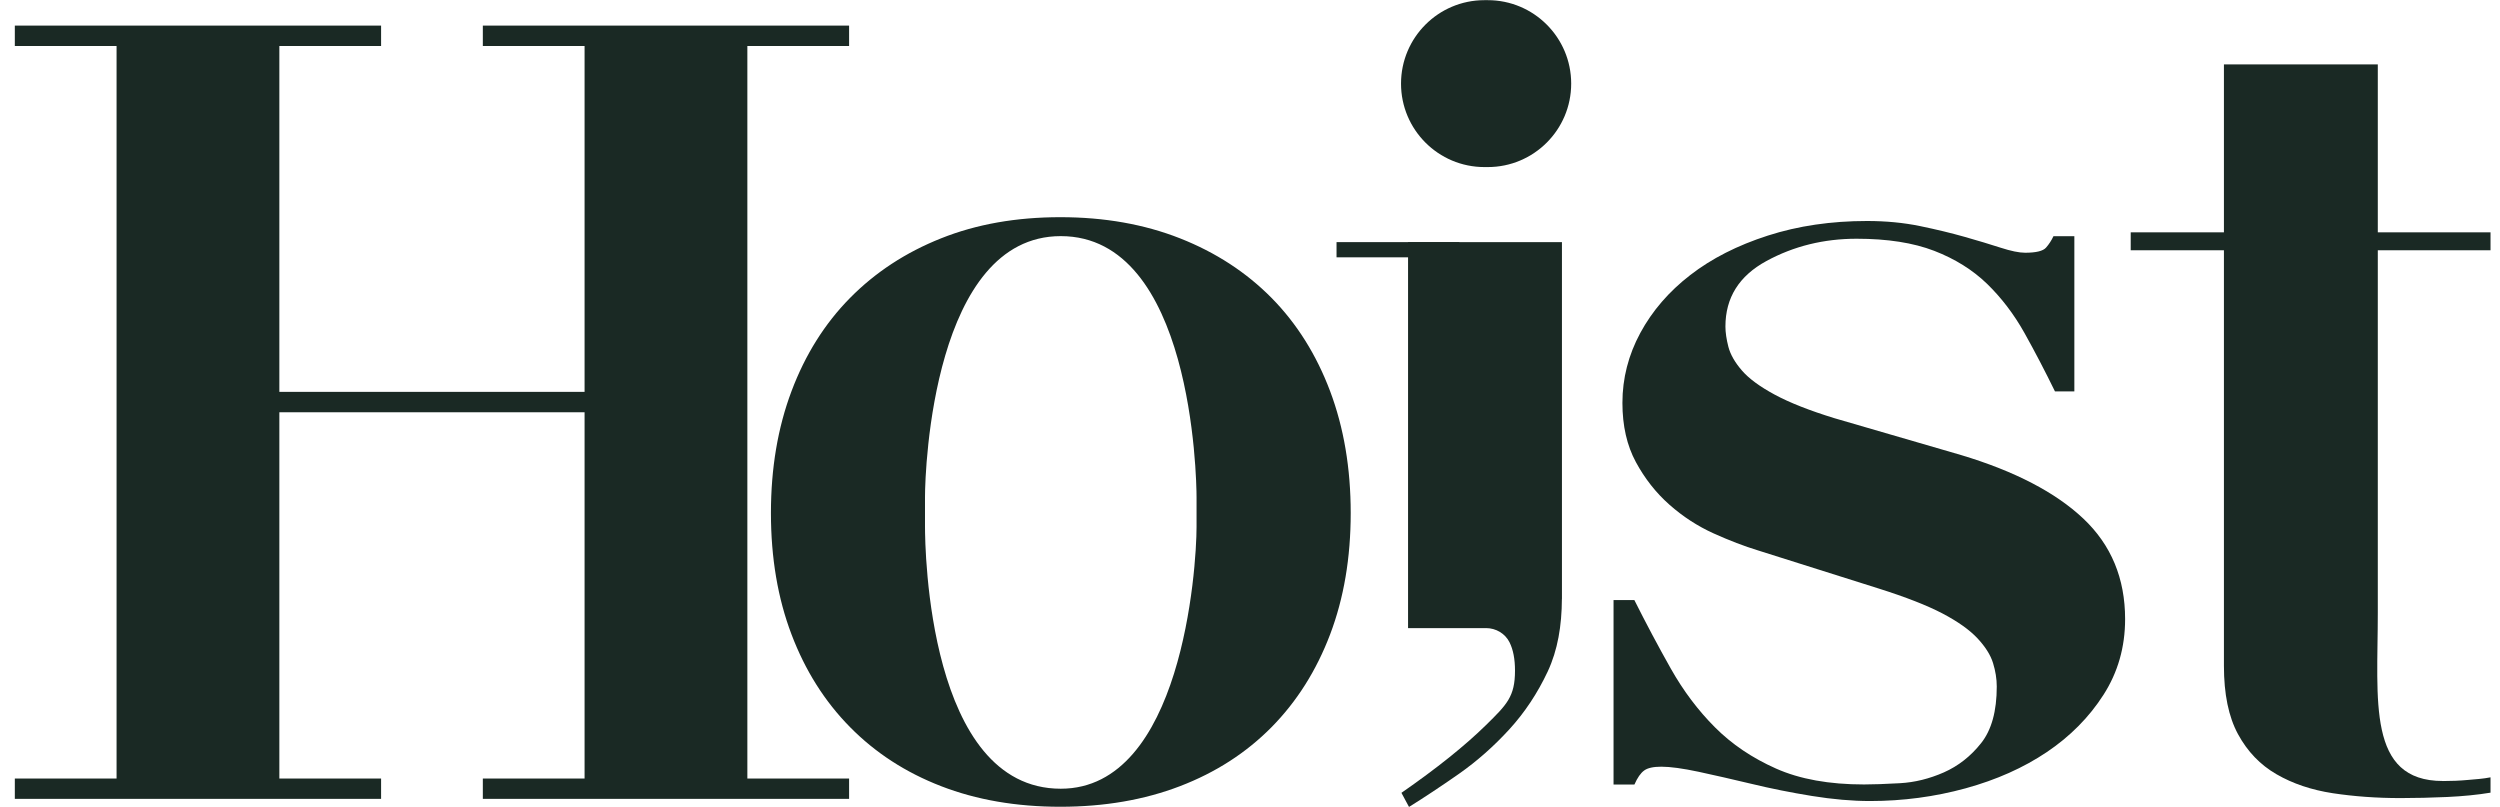
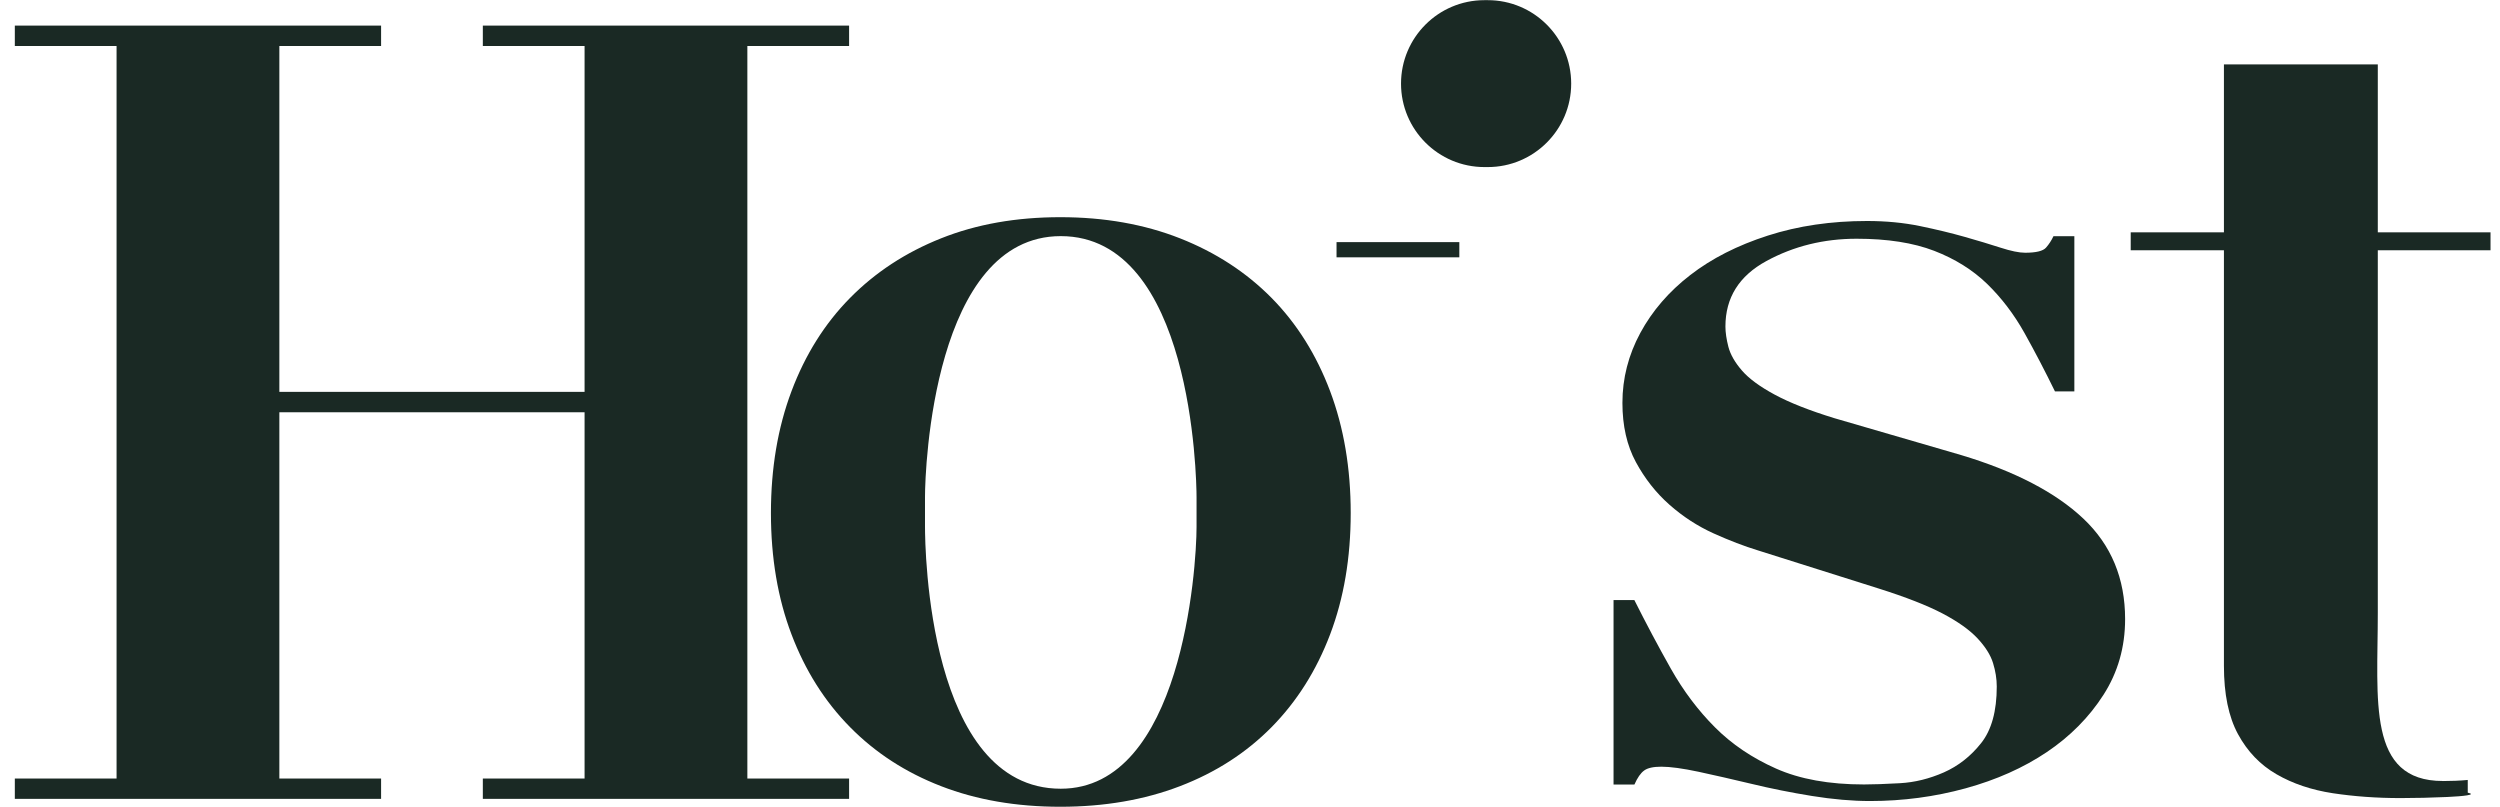
<svg xmlns="http://www.w3.org/2000/svg" fill="none" viewBox="0 0 158 51" height="51" width="158">
  <g id="Group">
    <g id="Group_2">
      <g id="Group_3">
        <path fill="#1A2924" d="M103.288 37.918C104.041 39.419 104.811 40.866 105.597 42.26C106.384 43.655 107.31 44.888 108.378 45.959C109.447 47.033 110.734 47.902 112.244 48.573C113.751 49.244 115.606 49.578 117.806 49.578C118.37 49.578 119.127 49.551 120.069 49.499C121.011 49.447 121.937 49.217 122.85 48.816C123.759 48.414 124.545 47.801 125.206 46.967C125.866 46.137 126.195 44.946 126.195 43.389C126.195 42.907 126.116 42.411 125.959 41.902C125.801 41.392 125.472 40.871 124.97 40.335C124.466 39.8 123.729 39.277 122.757 38.767C121.781 38.258 120.447 37.737 118.751 37.2L111.115 34.789C110.236 34.521 109.294 34.159 108.288 33.705C107.282 33.249 106.356 32.646 105.507 31.896C104.658 31.145 103.951 30.247 103.387 29.203C102.822 28.159 102.537 26.912 102.537 25.463C102.537 23.91 102.915 22.436 103.668 21.041C104.422 19.647 105.474 18.427 106.825 17.383C108.176 16.337 109.809 15.507 111.726 14.89C113.641 14.274 115.732 13.967 117.995 13.967C119.186 13.967 120.304 14.074 121.34 14.287C122.376 14.501 123.318 14.729 124.168 14.97C125.016 15.211 125.77 15.438 126.43 15.652C127.091 15.866 127.609 15.973 127.986 15.973C128.677 15.973 129.118 15.866 129.307 15.652C129.496 15.438 129.653 15.197 129.779 14.928H131.099V24.737H129.874C129.244 23.449 128.603 22.219 127.943 21.038C127.283 19.861 126.497 18.828 125.587 17.942C124.674 17.058 123.559 16.362 122.241 15.852C120.92 15.343 119.288 15.088 117.34 15.088C115.266 15.088 113.365 15.556 111.639 16.496C109.91 17.436 109.047 18.814 109.047 20.636C109.047 21.011 109.11 21.438 109.235 21.924C109.362 22.406 109.644 22.901 110.085 23.411C110.523 23.921 111.216 24.431 112.159 24.94C113.102 25.449 114.359 25.945 115.929 26.428L123.94 28.759C127.334 29.779 129.91 31.118 131.669 32.778C133.428 34.441 134.307 36.556 134.307 39.129C134.307 40.899 133.85 42.494 132.94 43.913C132.028 45.335 130.833 46.54 129.359 47.532C127.883 48.523 126.17 49.288 124.222 49.823C122.275 50.356 120.263 50.625 118.189 50.625C117.058 50.625 115.833 50.518 114.513 50.305C113.192 50.091 111.921 49.836 110.696 49.54C109.472 49.247 108.354 48.992 107.351 48.776C106.345 48.562 105.559 48.455 104.995 48.455C104.49 48.455 104.129 48.535 103.91 48.697C103.688 48.858 103.485 49.151 103.296 49.581H101.976V37.924H103.296L103.288 37.918Z" id="Vector" />
-         <path fill="#1A2924" d="M154.387 49.362C154.935 49.362 155.458 49.34 155.962 49.293C156.464 49.249 156.943 49.22 157.401 49.127V50.096C156.578 50.233 155.663 50.323 154.661 50.37C153.656 50.414 152.675 50.439 151.716 50.439C150.209 50.439 148.782 50.335 147.436 50.132C146.088 49.926 144.902 49.527 143.875 48.932C142.847 48.34 142.036 47.494 141.441 46.397C140.847 45.302 140.552 43.864 140.552 42.082V15.817H134.661V14.685H140.552V4.068H150.277V14.685H157.401V15.817H150.277V38.726C150.277 44.272 149.584 49.359 154.387 49.359V49.362Z" id="Vector_2" />
+         <path fill="#1A2924" d="M154.387 49.362C154.935 49.362 155.458 49.34 155.962 49.293V50.096C156.578 50.233 155.663 50.323 154.661 50.37C153.656 50.414 152.675 50.439 151.716 50.439C150.209 50.439 148.782 50.335 147.436 50.132C146.088 49.926 144.902 49.527 143.875 48.932C142.847 48.34 142.036 47.494 141.441 46.397C140.847 45.302 140.552 43.864 140.552 42.082V15.817H134.661V14.685H140.552V4.068H150.277V14.685H157.401V15.817H150.277V38.726C150.277 44.272 149.584 49.359 154.387 49.359V49.362Z" id="Vector_2" />
        <path fill="#1A2924" d="M93.819 0.01H94.025C96.937 0.01 99.299 2.372 99.299 5.285C99.299 8.197 96.937 10.559 94.025 10.559H93.819C90.906 10.559 88.545 8.197 88.545 5.285C88.545 2.372 90.906 0.01 93.819 0.01Z" id="Vector_3" />
        <path fill="#1A2924" d="M84.469 15.302H92.23V16.263H84.469V15.302Z" id="Vector_4" />
        <path fill="#1A2924" d="M84.063 24.721C83.194 22.417 81.962 20.452 80.365 18.83C78.764 17.211 76.836 15.953 74.578 15.063C72.32 14.173 69.794 13.726 67.011 13.726C64.227 13.726 61.712 14.17 59.476 15.063C57.238 15.953 55.32 17.211 53.723 18.83C52.123 20.452 50.89 22.417 50.024 24.721C49.156 27.028 48.723 29.595 48.723 32.425C48.723 35.255 49.156 37.814 50.024 40.096C50.89 42.381 52.123 44.332 53.723 45.954C55.32 47.576 57.238 48.819 59.476 49.685C61.712 50.551 64.224 50.987 67.011 50.987C69.797 50.987 72.32 50.551 74.578 49.685C76.836 48.819 78.767 47.573 80.365 45.954C81.962 44.334 83.194 42.381 84.063 40.096C84.929 37.814 85.365 35.258 85.365 32.425C85.365 29.592 84.929 27.025 84.063 24.721ZM75.622 32.384V33.298C75.622 35.972 74.682 49.847 67.041 49.847C58.663 49.847 58.46 34.699 58.46 33.269V31.402C58.46 29.567 59.005 14.923 67.041 14.923C75.337 14.923 75.622 30.159 75.622 31.436V32.386V32.384Z" id="Vector_5" />
-         <path fill="#1A2924" d="M98.718 15.304H88.989V39.696H93.92C94.543 39.696 95.121 40.036 95.4 40.589C95.4 40.595 95.406 40.598 95.406 40.603C95.633 41.057 95.748 41.652 95.748 42.384C95.748 44.027 95.236 44.527 93.912 45.828C92.586 47.129 90.806 48.556 88.57 50.107L89.049 50.998C90.008 50.403 91.058 49.707 92.2 48.91C93.34 48.11 94.402 47.173 95.384 46.101C96.365 45.028 97.175 43.806 97.817 42.436C98.447 41.085 98.704 39.553 98.712 37.847H98.715V15.304H98.718Z" id="Vector_6" />
      </g>
      <g id="Group_4">
        <path fill="#1A2924" d="M0.937 1.62C8.576 1.62 16.215 1.62 24.085 1.62C24.085 2.045 24.085 2.469 24.085 2.907C21.963 2.907 19.841 2.907 17.655 2.907C17.655 10.121 17.655 17.335 17.655 24.768C24.021 24.768 30.386 24.768 36.945 24.768C36.945 17.554 36.945 10.339 36.945 2.907C34.823 2.907 32.701 2.907 30.515 2.907C30.515 2.482 30.515 2.058 30.515 1.62C38.154 1.62 45.792 1.62 53.663 1.62C53.663 2.045 53.663 2.469 53.663 2.907C51.541 2.907 49.419 2.907 47.233 2.907C47.233 18.184 47.233 33.462 47.233 49.203C49.355 49.203 51.477 49.203 53.663 49.203C53.663 49.627 53.663 50.051 53.663 50.488C46.024 50.488 38.385 50.488 30.515 50.488C30.515 50.064 30.515 49.64 30.515 49.203C32.637 49.203 34.759 49.203 36.945 49.203C36.945 41.563 36.945 33.925 36.945 26.055C30.579 26.055 24.214 26.055 17.655 26.055C17.655 33.694 17.655 41.332 17.655 49.203C19.777 49.203 21.899 49.203 24.085 49.203C24.085 49.627 24.085 50.051 24.085 50.488C16.446 50.488 8.807 50.488 0.937 50.488C0.937 50.064 0.937 49.64 0.937 49.203C3.059 49.203 5.181 49.203 7.367 49.203C7.367 33.925 7.367 18.647 7.367 2.907C5.245 2.907 3.123 2.907 0.937 2.907C0.937 2.482 0.937 2.058 0.937 1.62Z" id="Vector_7" />
      </g>
    </g>
  </g>
</svg>